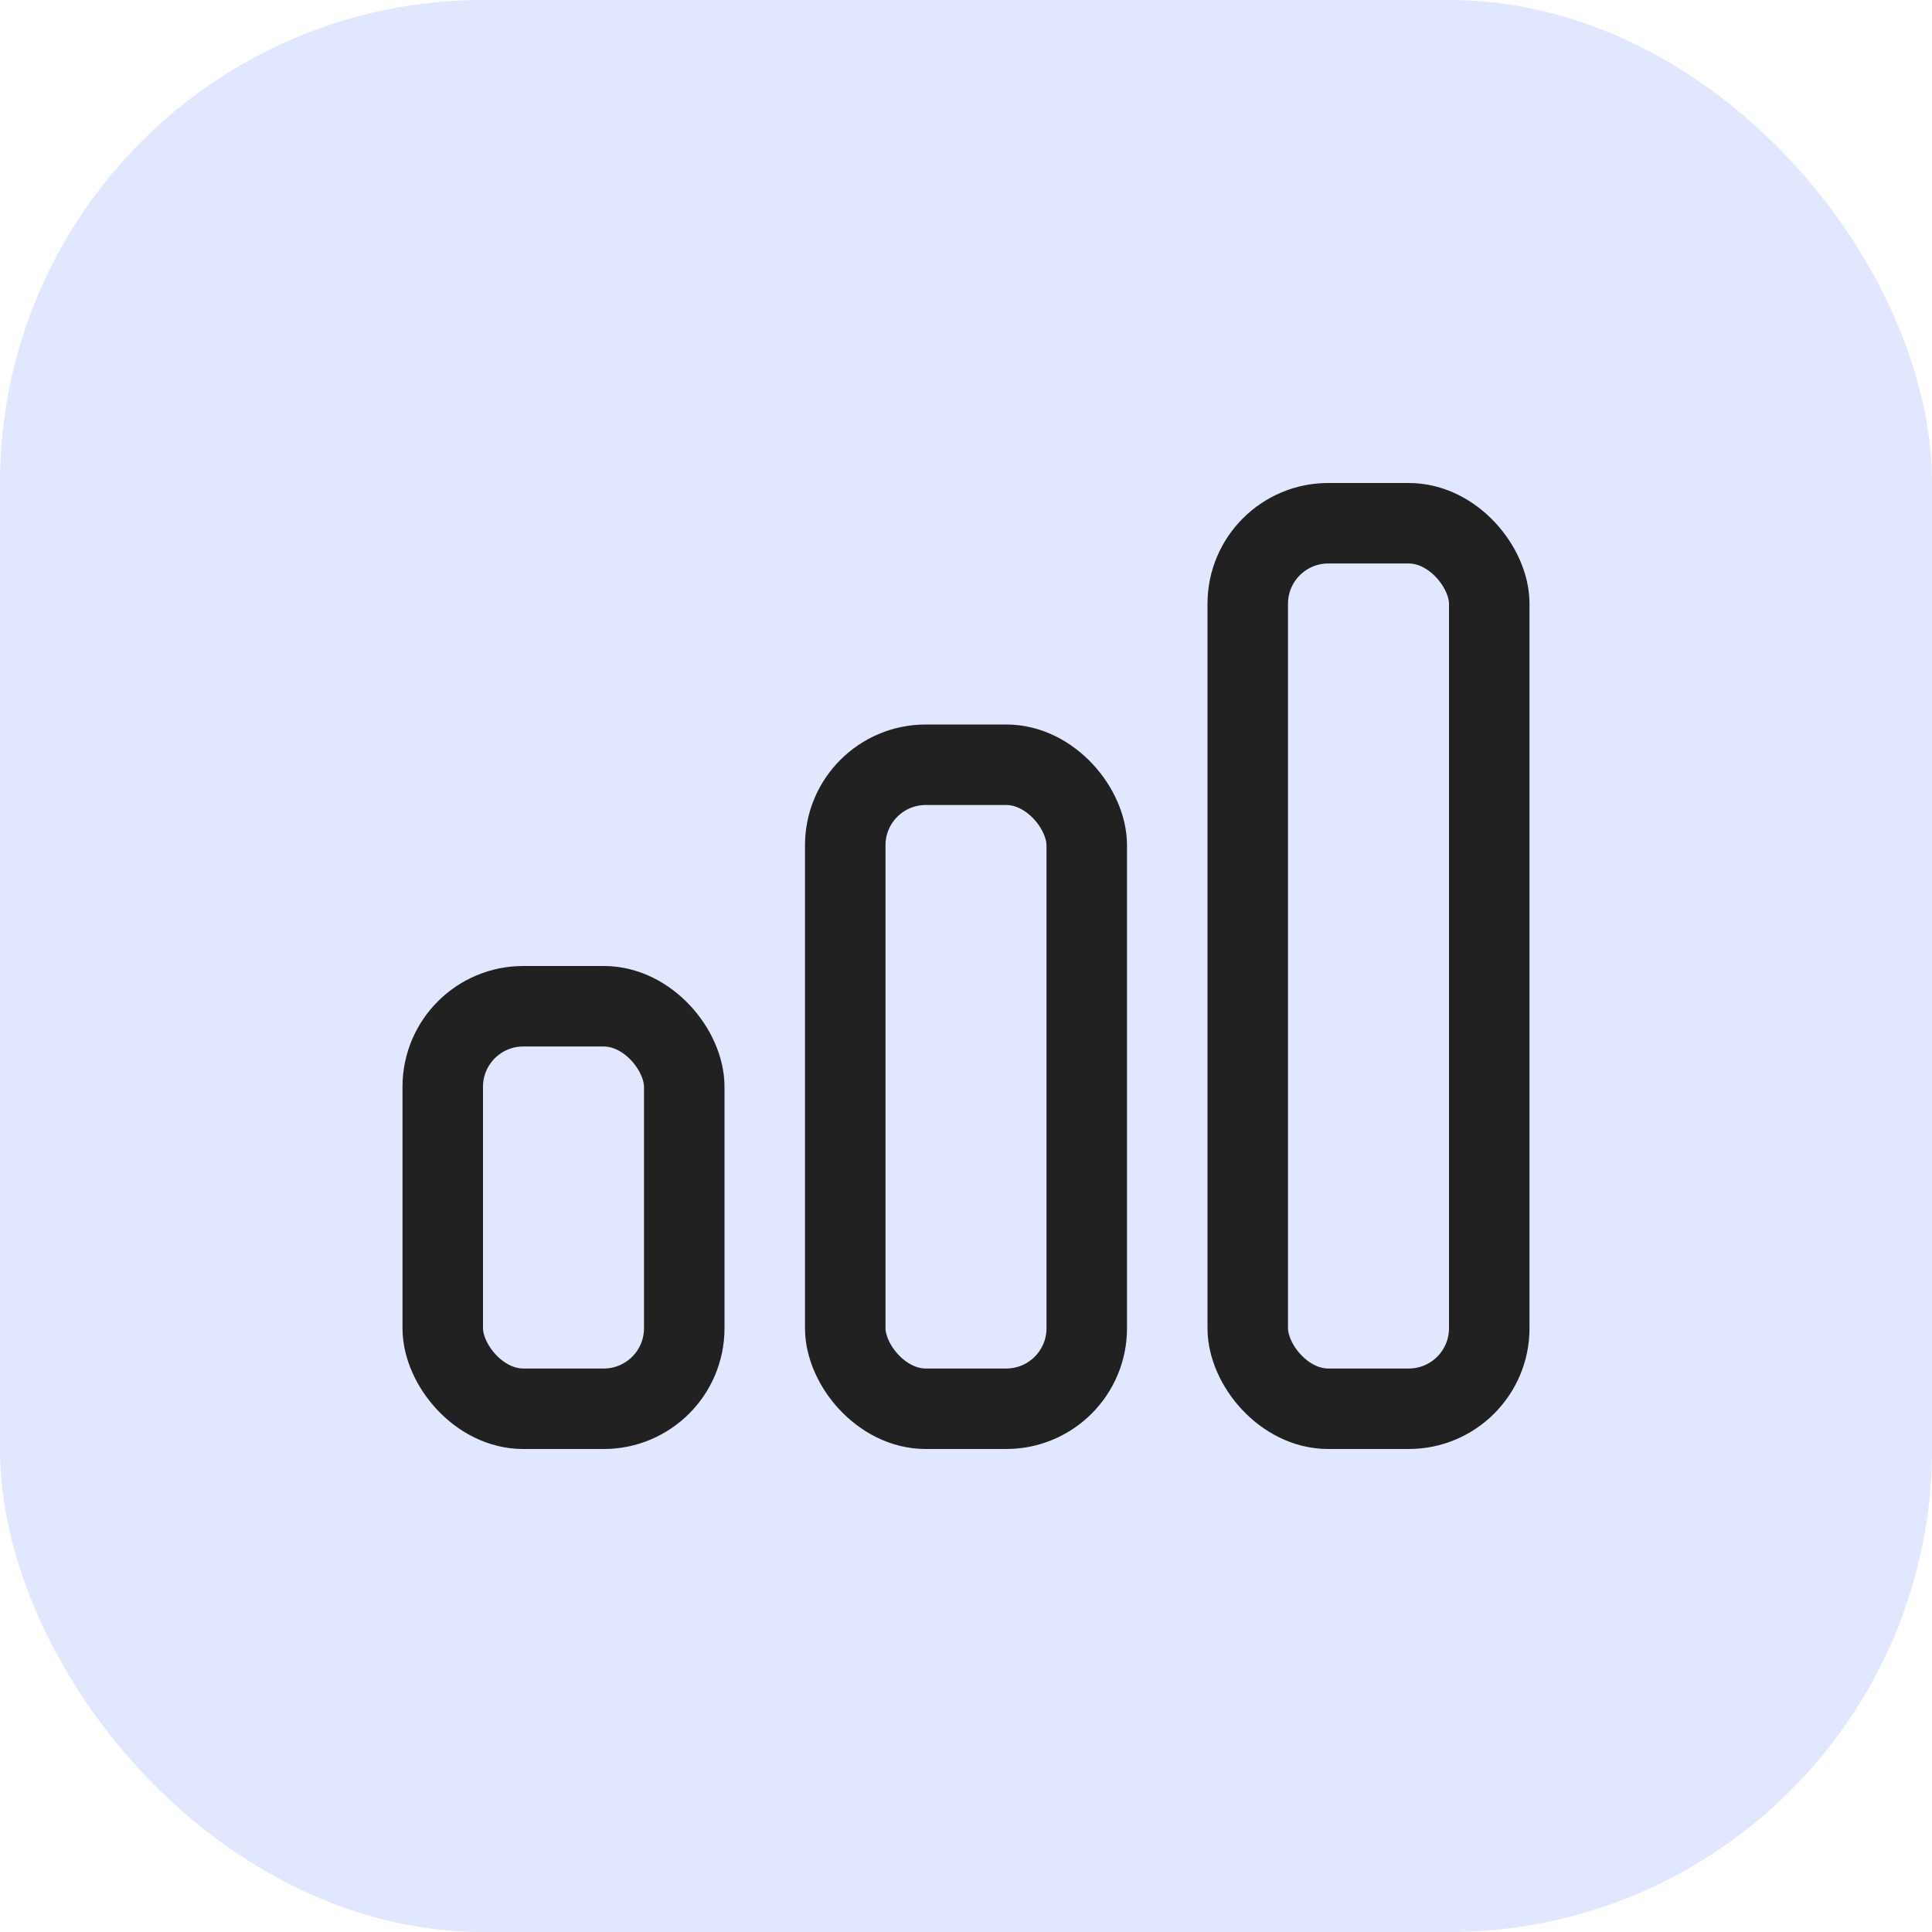
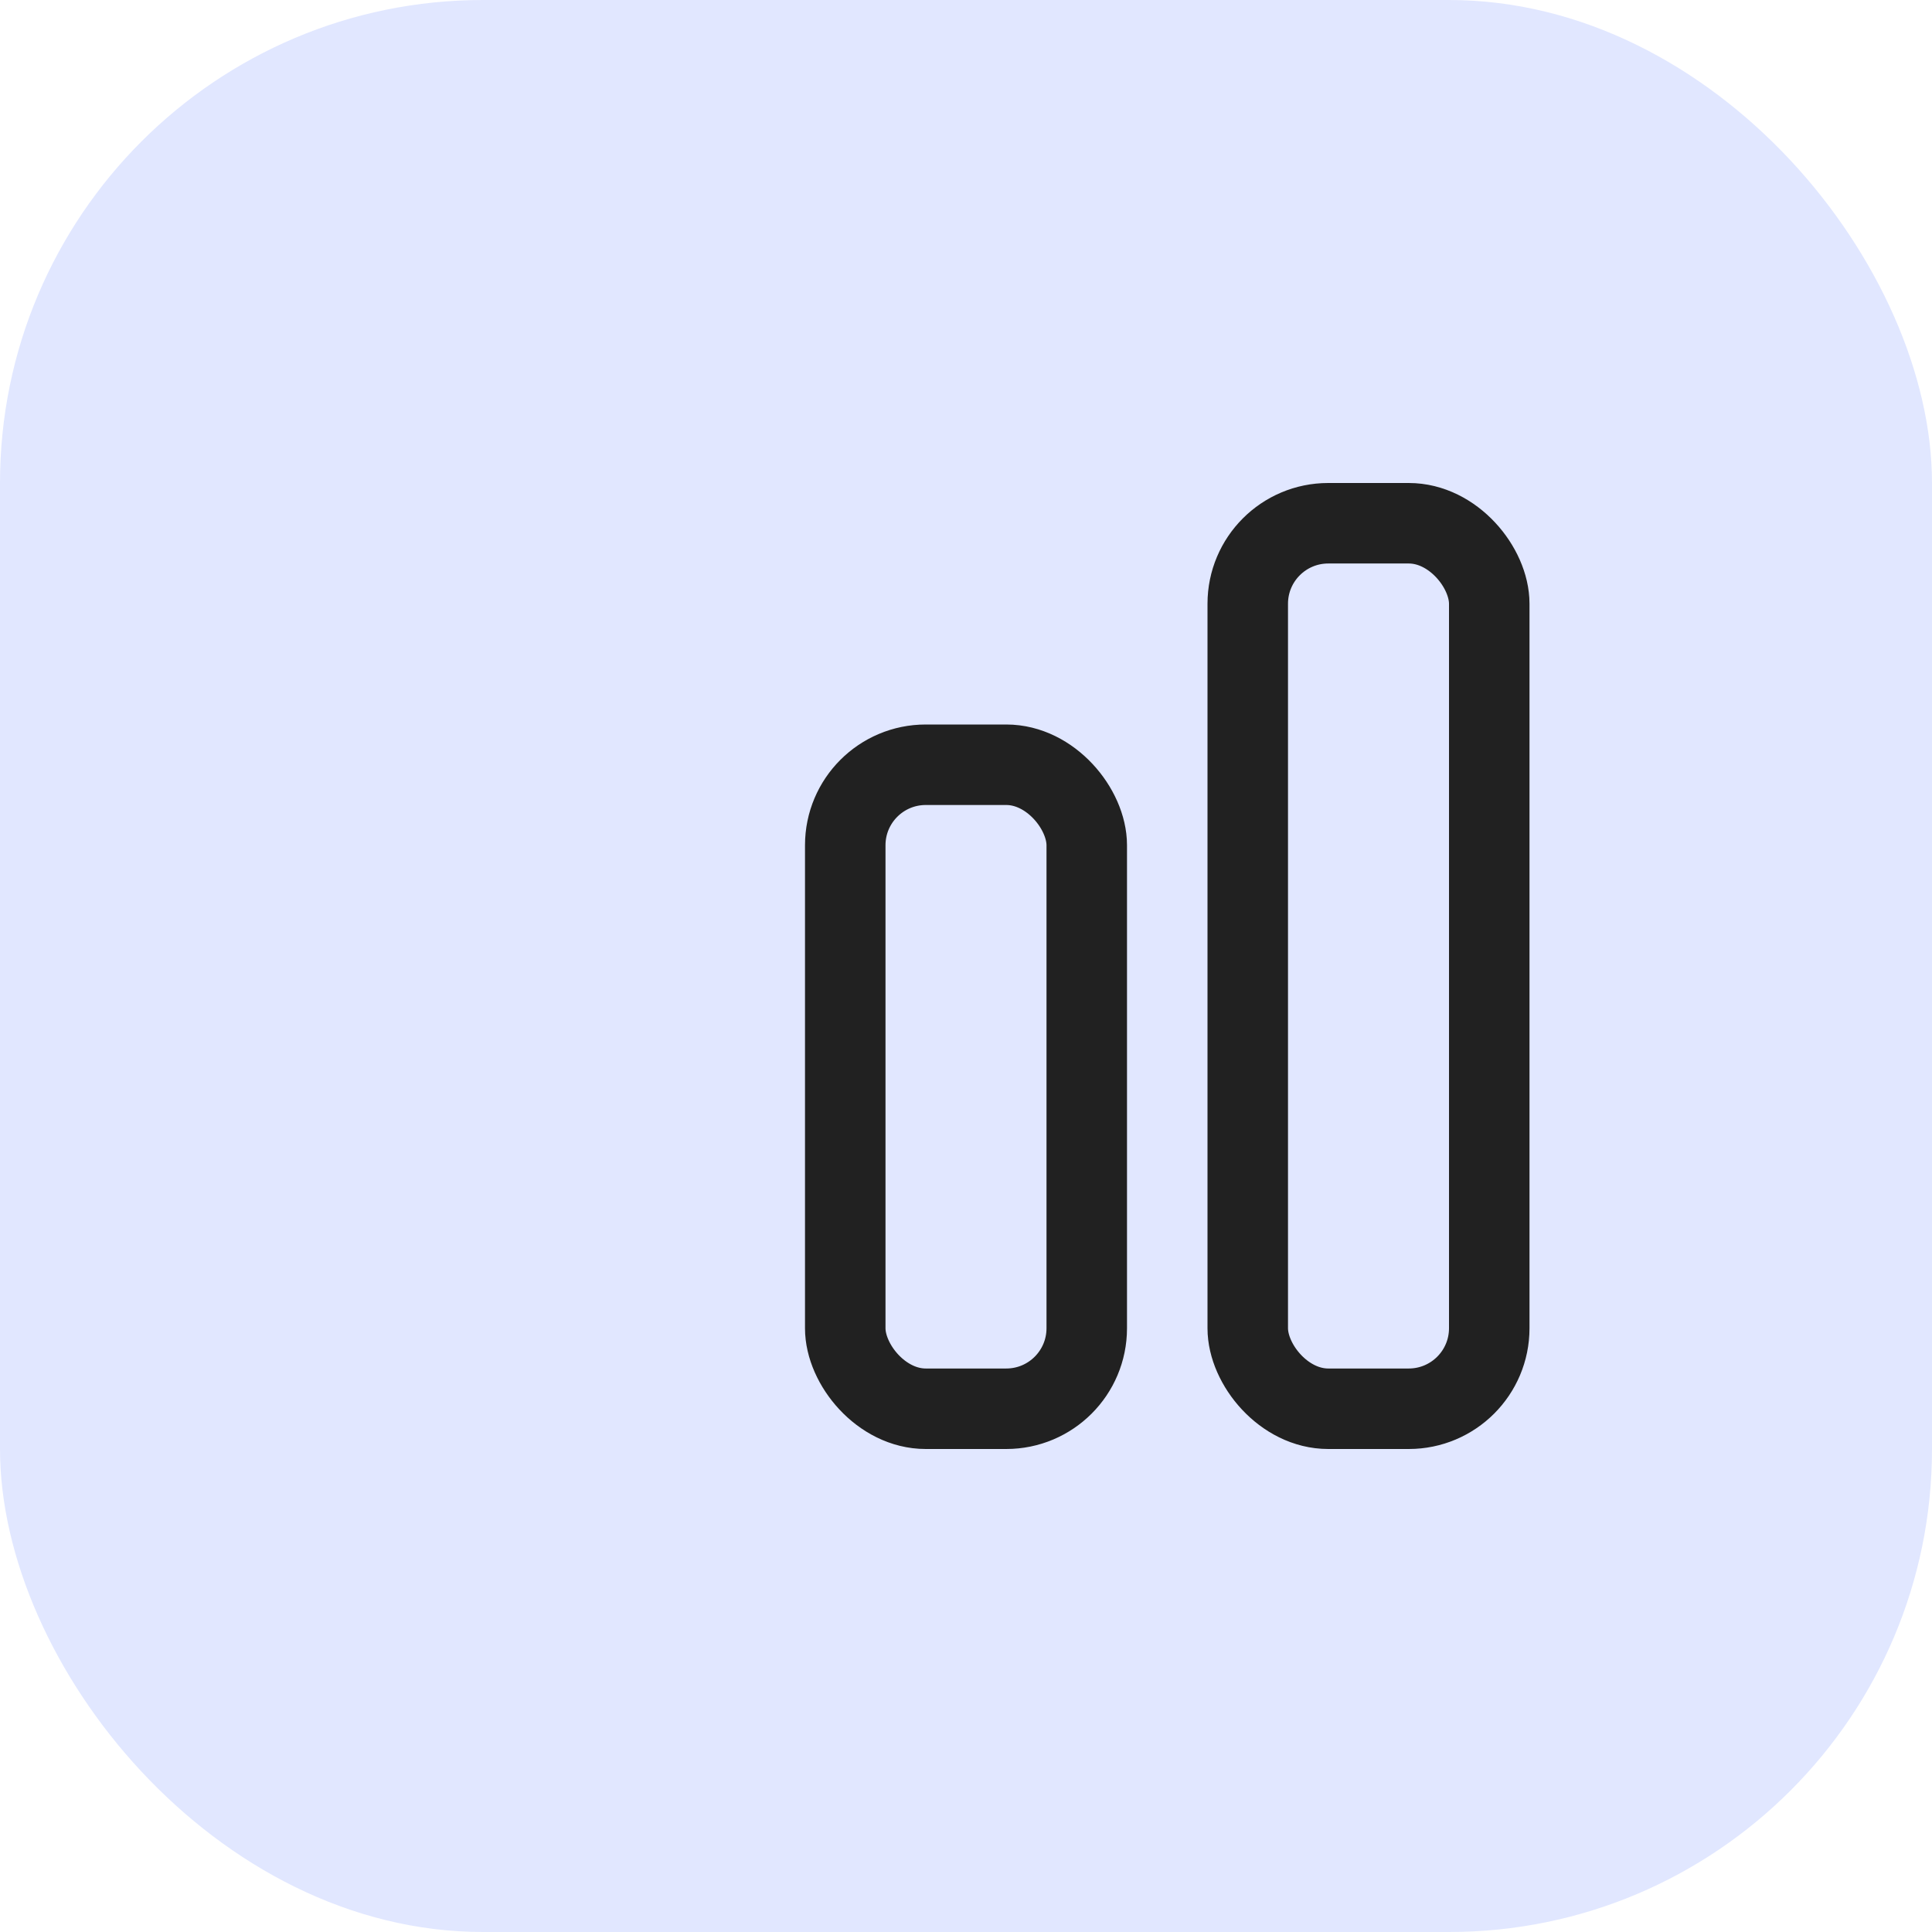
<svg xmlns="http://www.w3.org/2000/svg" width="24" height="24" viewBox="0 0 24 24" fill="none">
  <rect width="24" height="24" rx="6" fill="#E1E7FF" />
  <rect x="15.5" y="6.5" width="3" height="11" rx="1" stroke="#212121" />
  <rect x="10.5" y="9.5" width="3" height="8" rx="1" stroke="#212121" />
-   <rect x="5.5" y="12.5" width="3" height="5" rx="1" stroke="#212121" />
</svg>